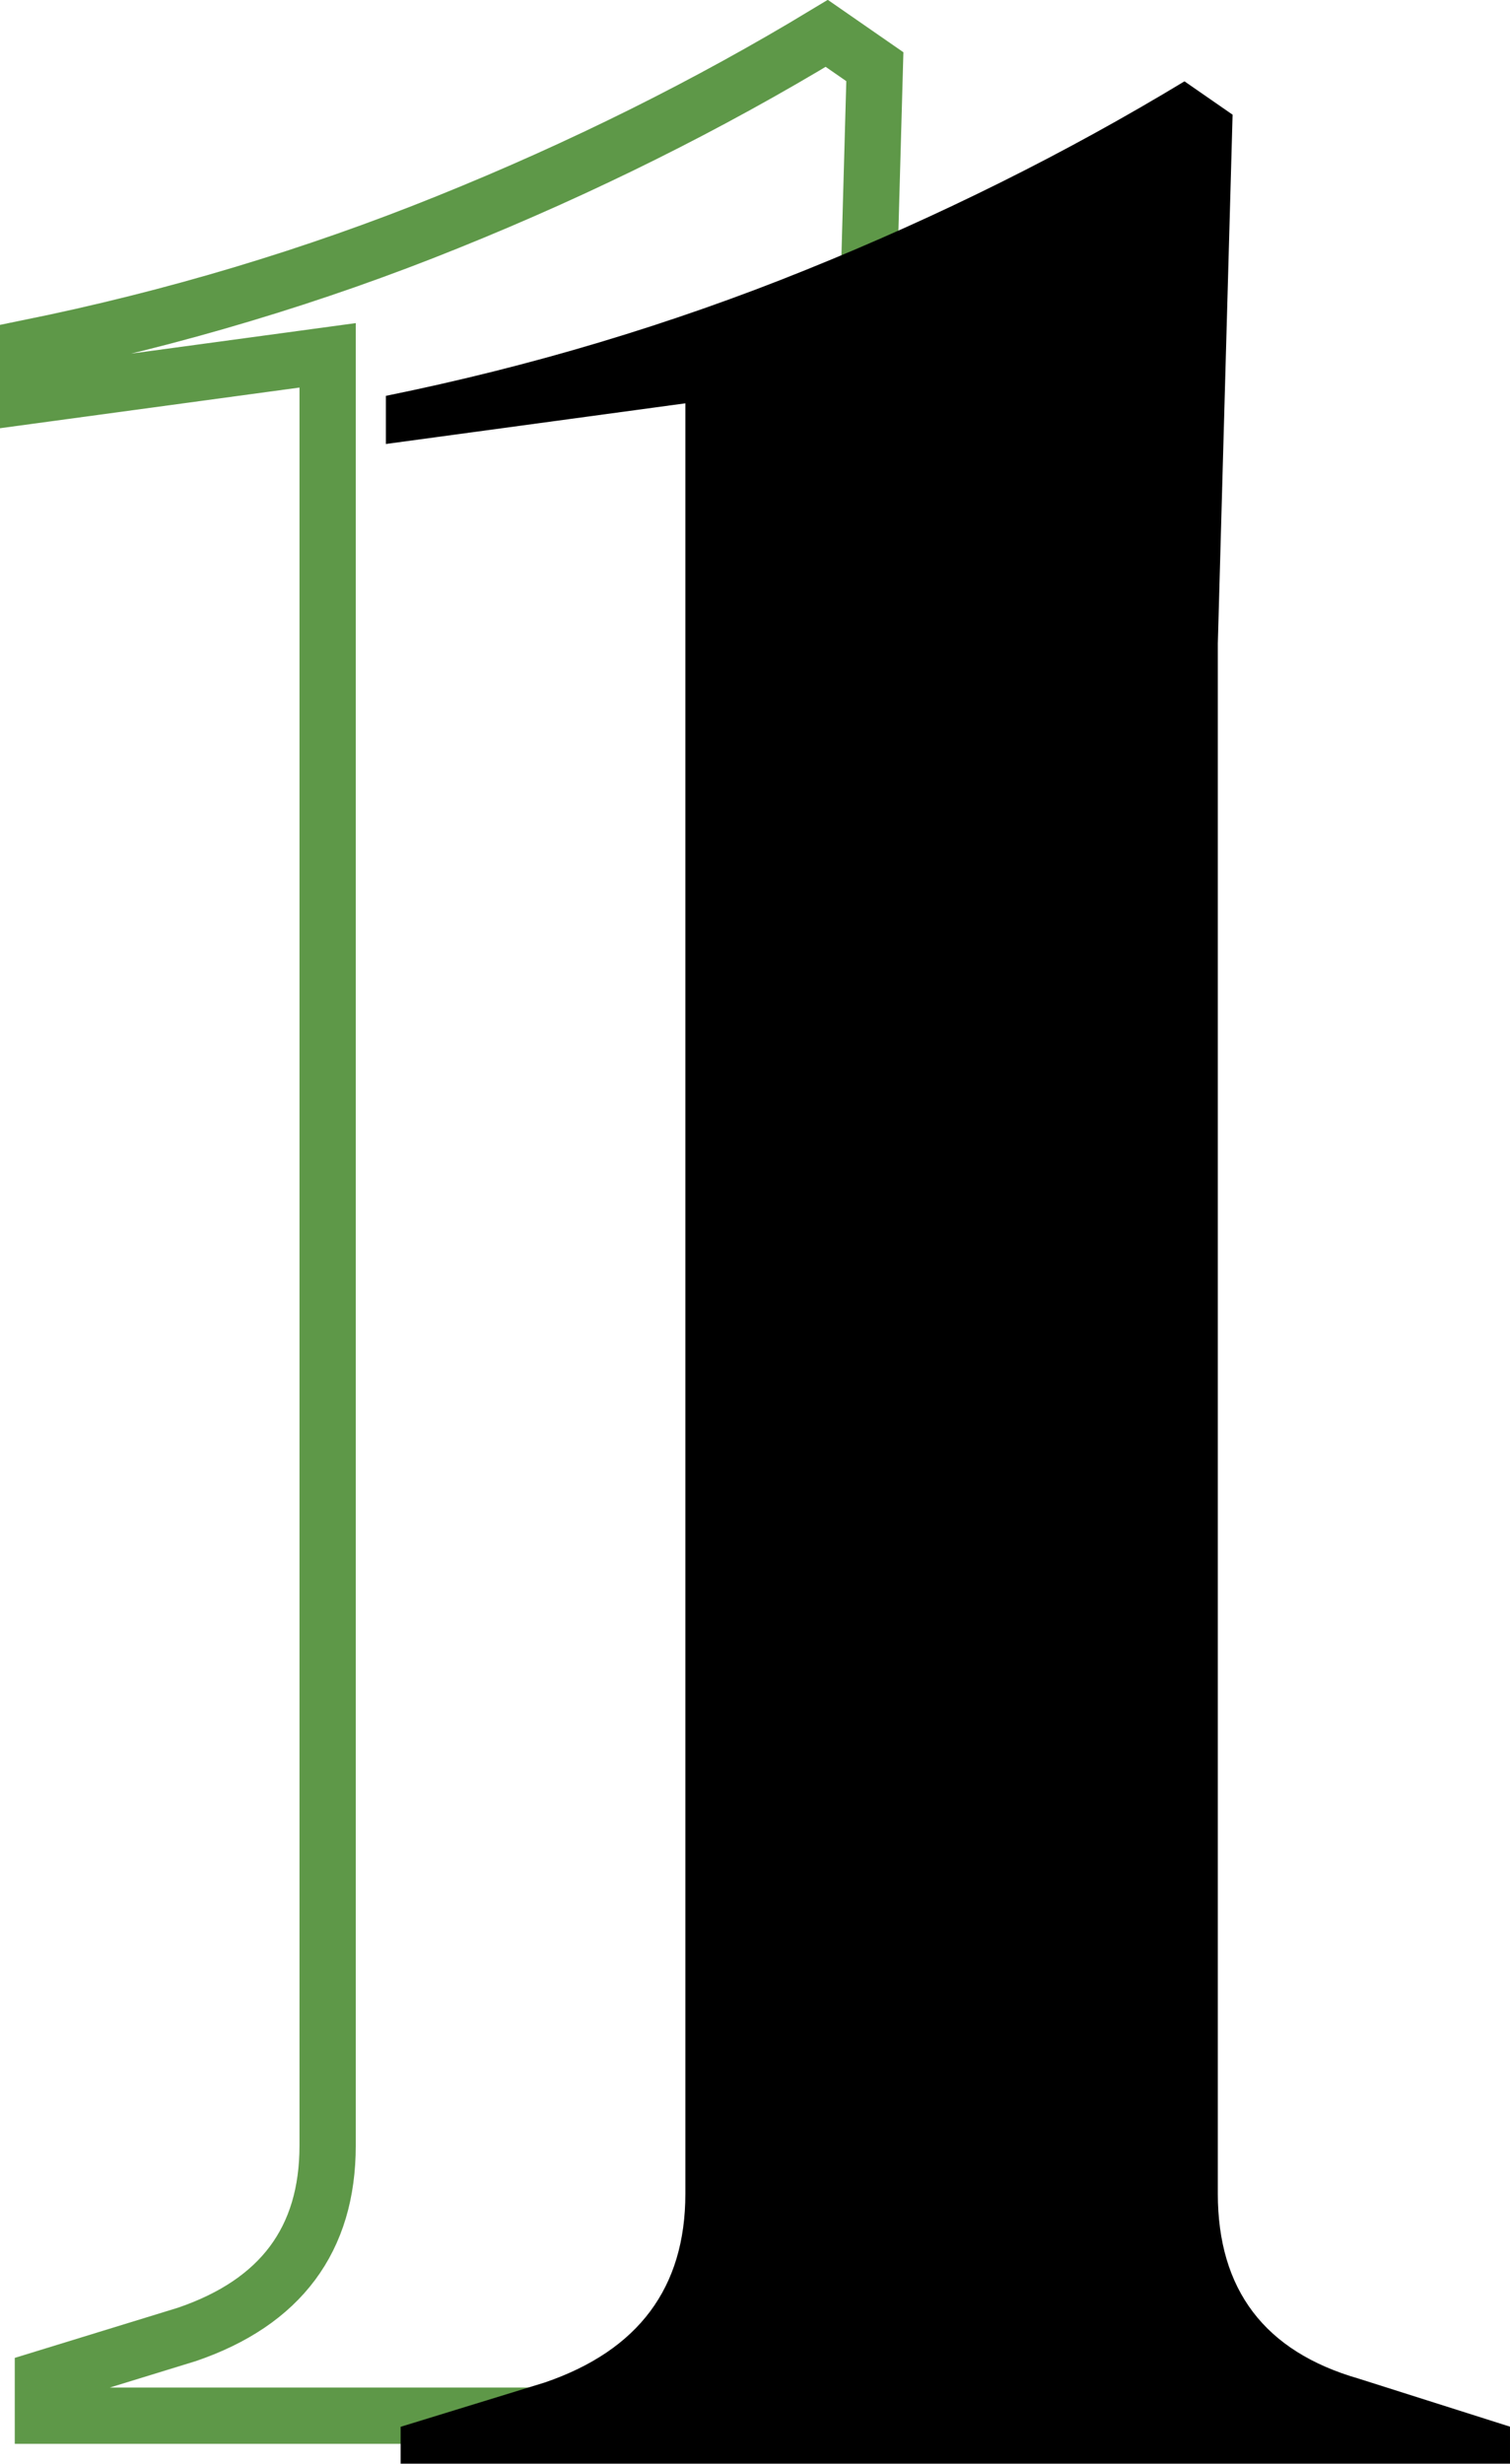
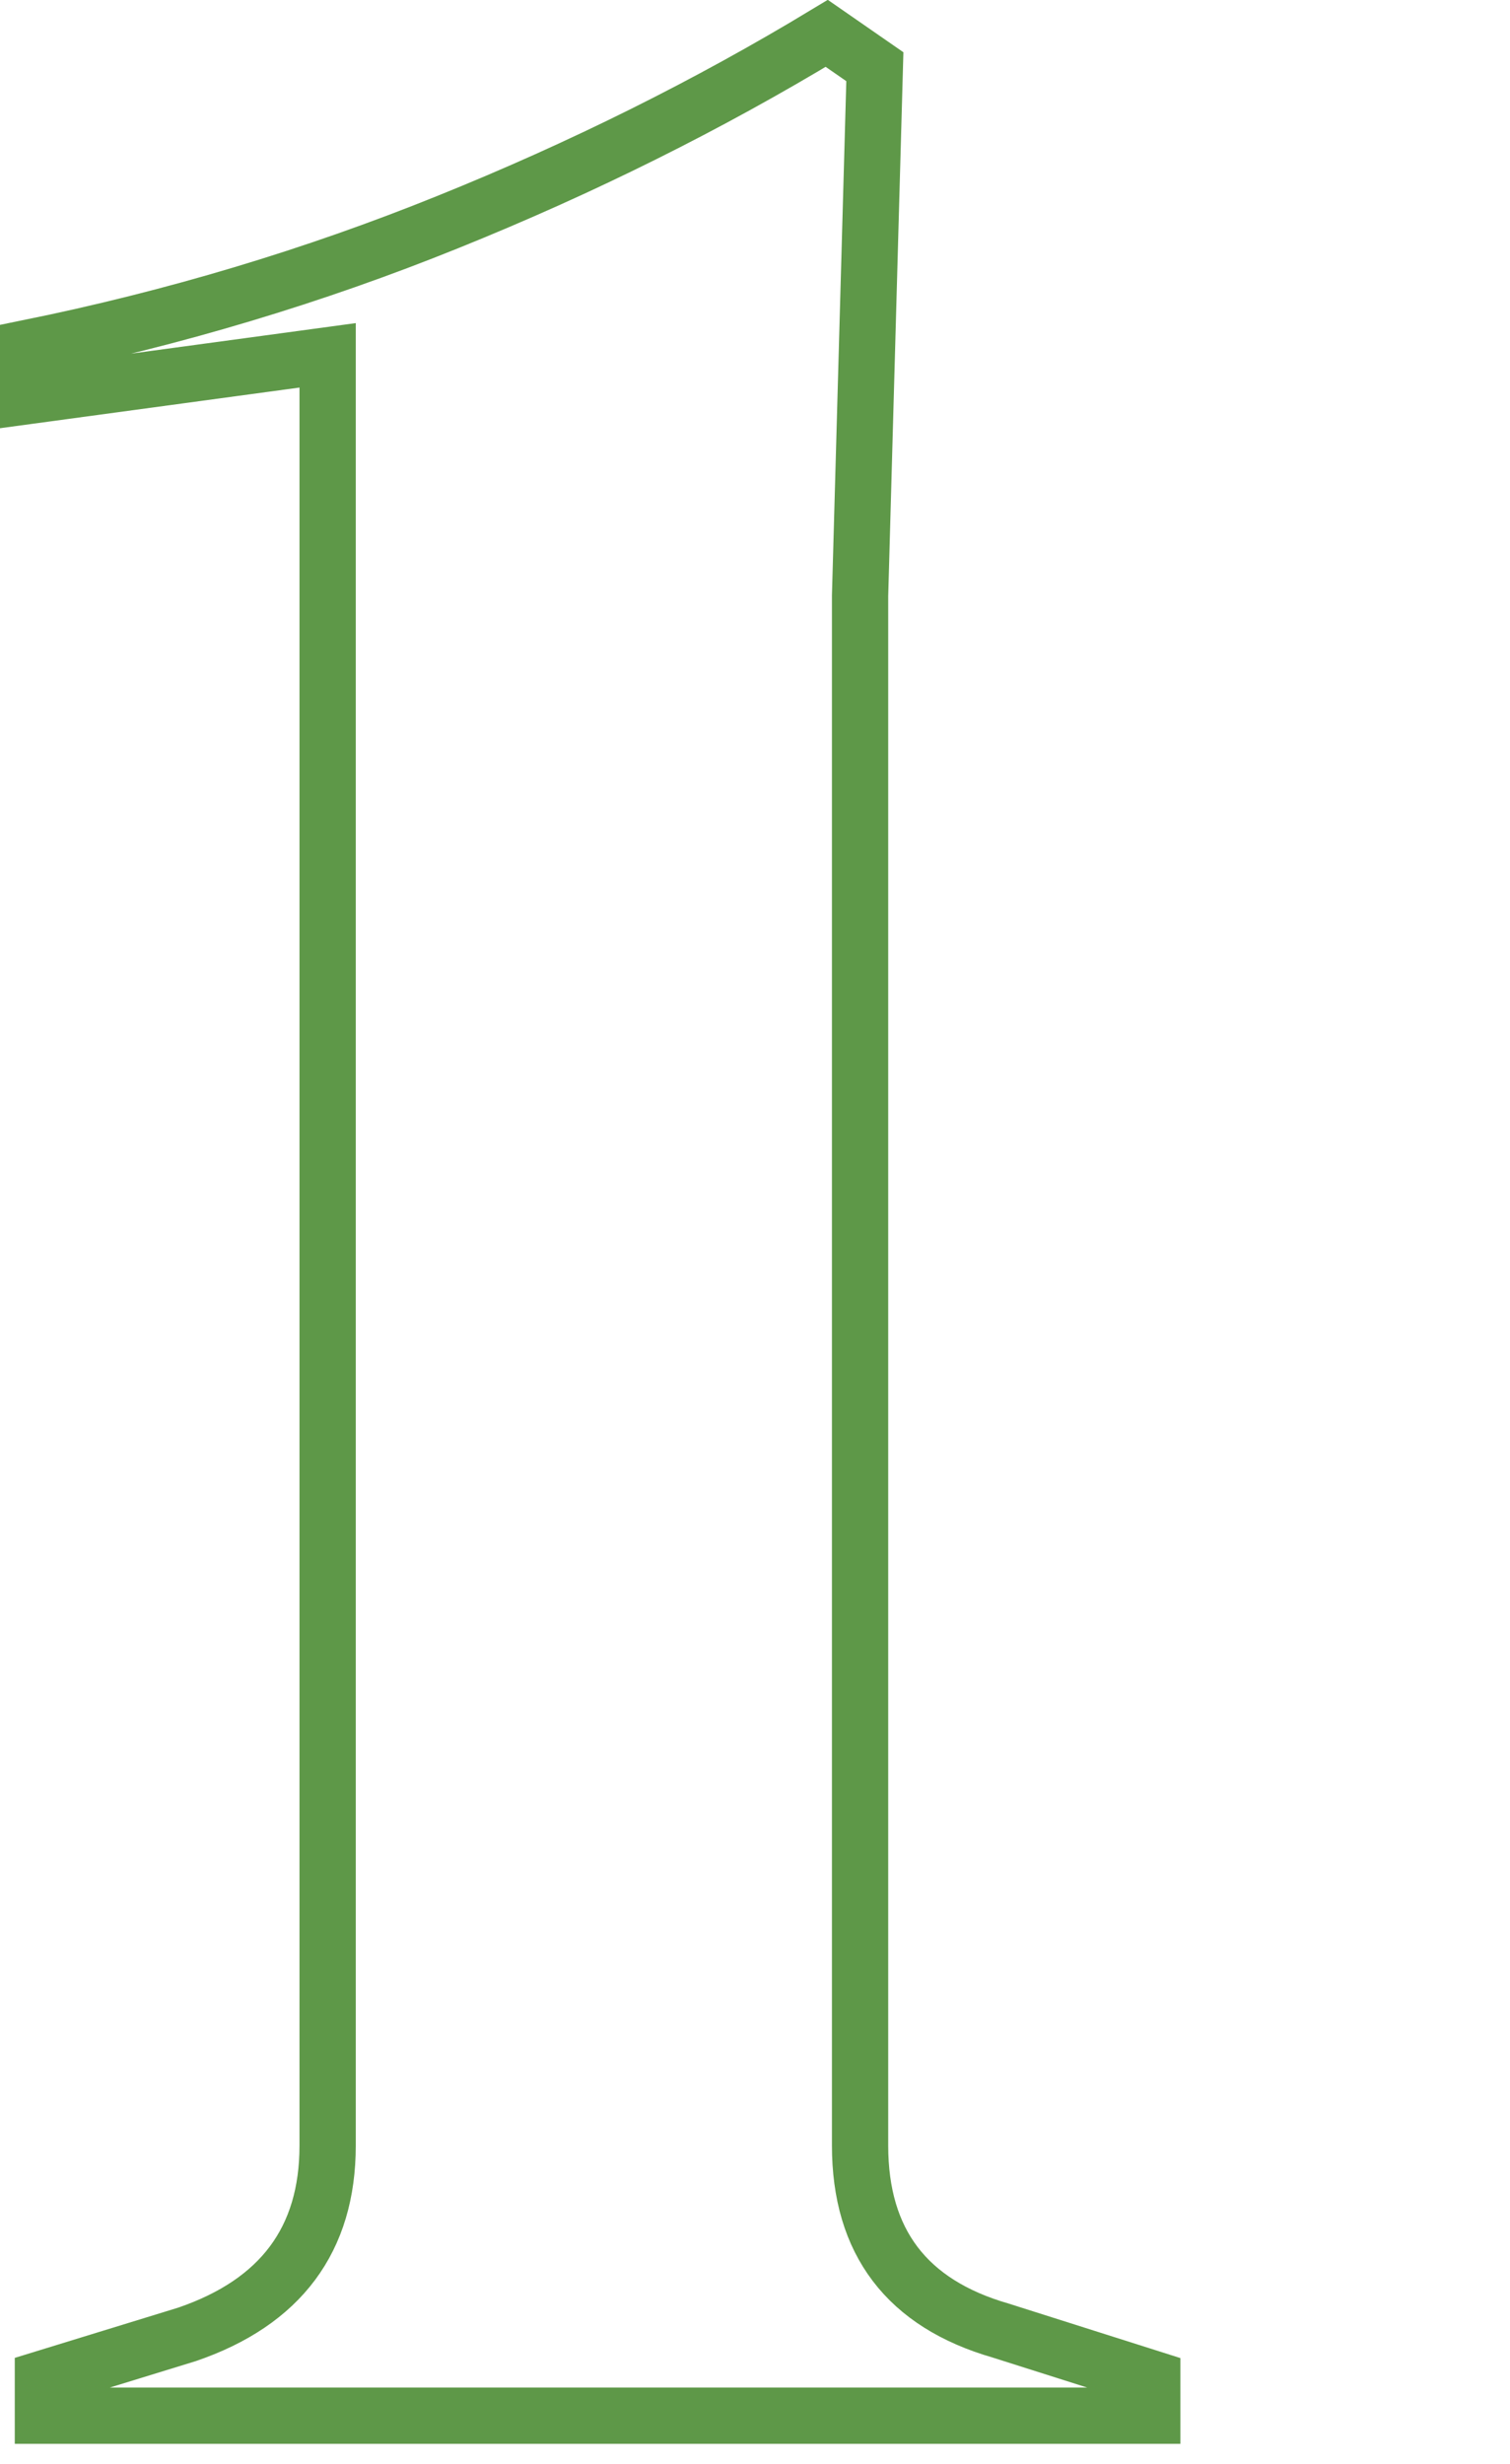
<svg xmlns="http://www.w3.org/2000/svg" id="Capa_2" data-name="Capa 2" viewBox="0 0 107.34 175.08">
  <defs>
    <style>      .cls-1 {        fill: #000;        stroke-width: 0px;      }      .cls-2 {        fill: none;        stroke: #5e9848;        stroke-miterlimit: 10;        stroke-width: 4px;      }    </style>
  </defs>
  <g id="Capa_1-2" data-name="Capa 1">
    <g>
      <path class="cls-2" d="M3.05,171.66v-2.63l10.25-3.15c6.66-2.28,9.99-6.74,9.99-13.41V25.25l-21.29,2.89v-3.42c10.34-2.1,20.28-5.08,29.83-8.94,9.55-3.85,18.53-8.32,26.94-13.41l3.42,2.37-1.05,37.59v110.14c0,6.84,3.33,11.22,9.99,13.14l10.78,3.42v2.63H3.05Z" />
-       <path class="cls-1" d="M28.48,175.08v-2.63l10.25-3.15c6.66-2.28,9.99-6.74,9.99-13.41V28.66l-21.29,2.89v-3.42c10.34-2.1,20.28-5.08,29.83-8.94,9.55-3.85,18.53-8.32,26.94-13.41l3.42,2.37-1.05,37.59v110.14c0,6.83,3.33,11.22,9.99,13.14l10.78,3.42v2.63H28.48Z" />
    </g>
  </g>
</svg>